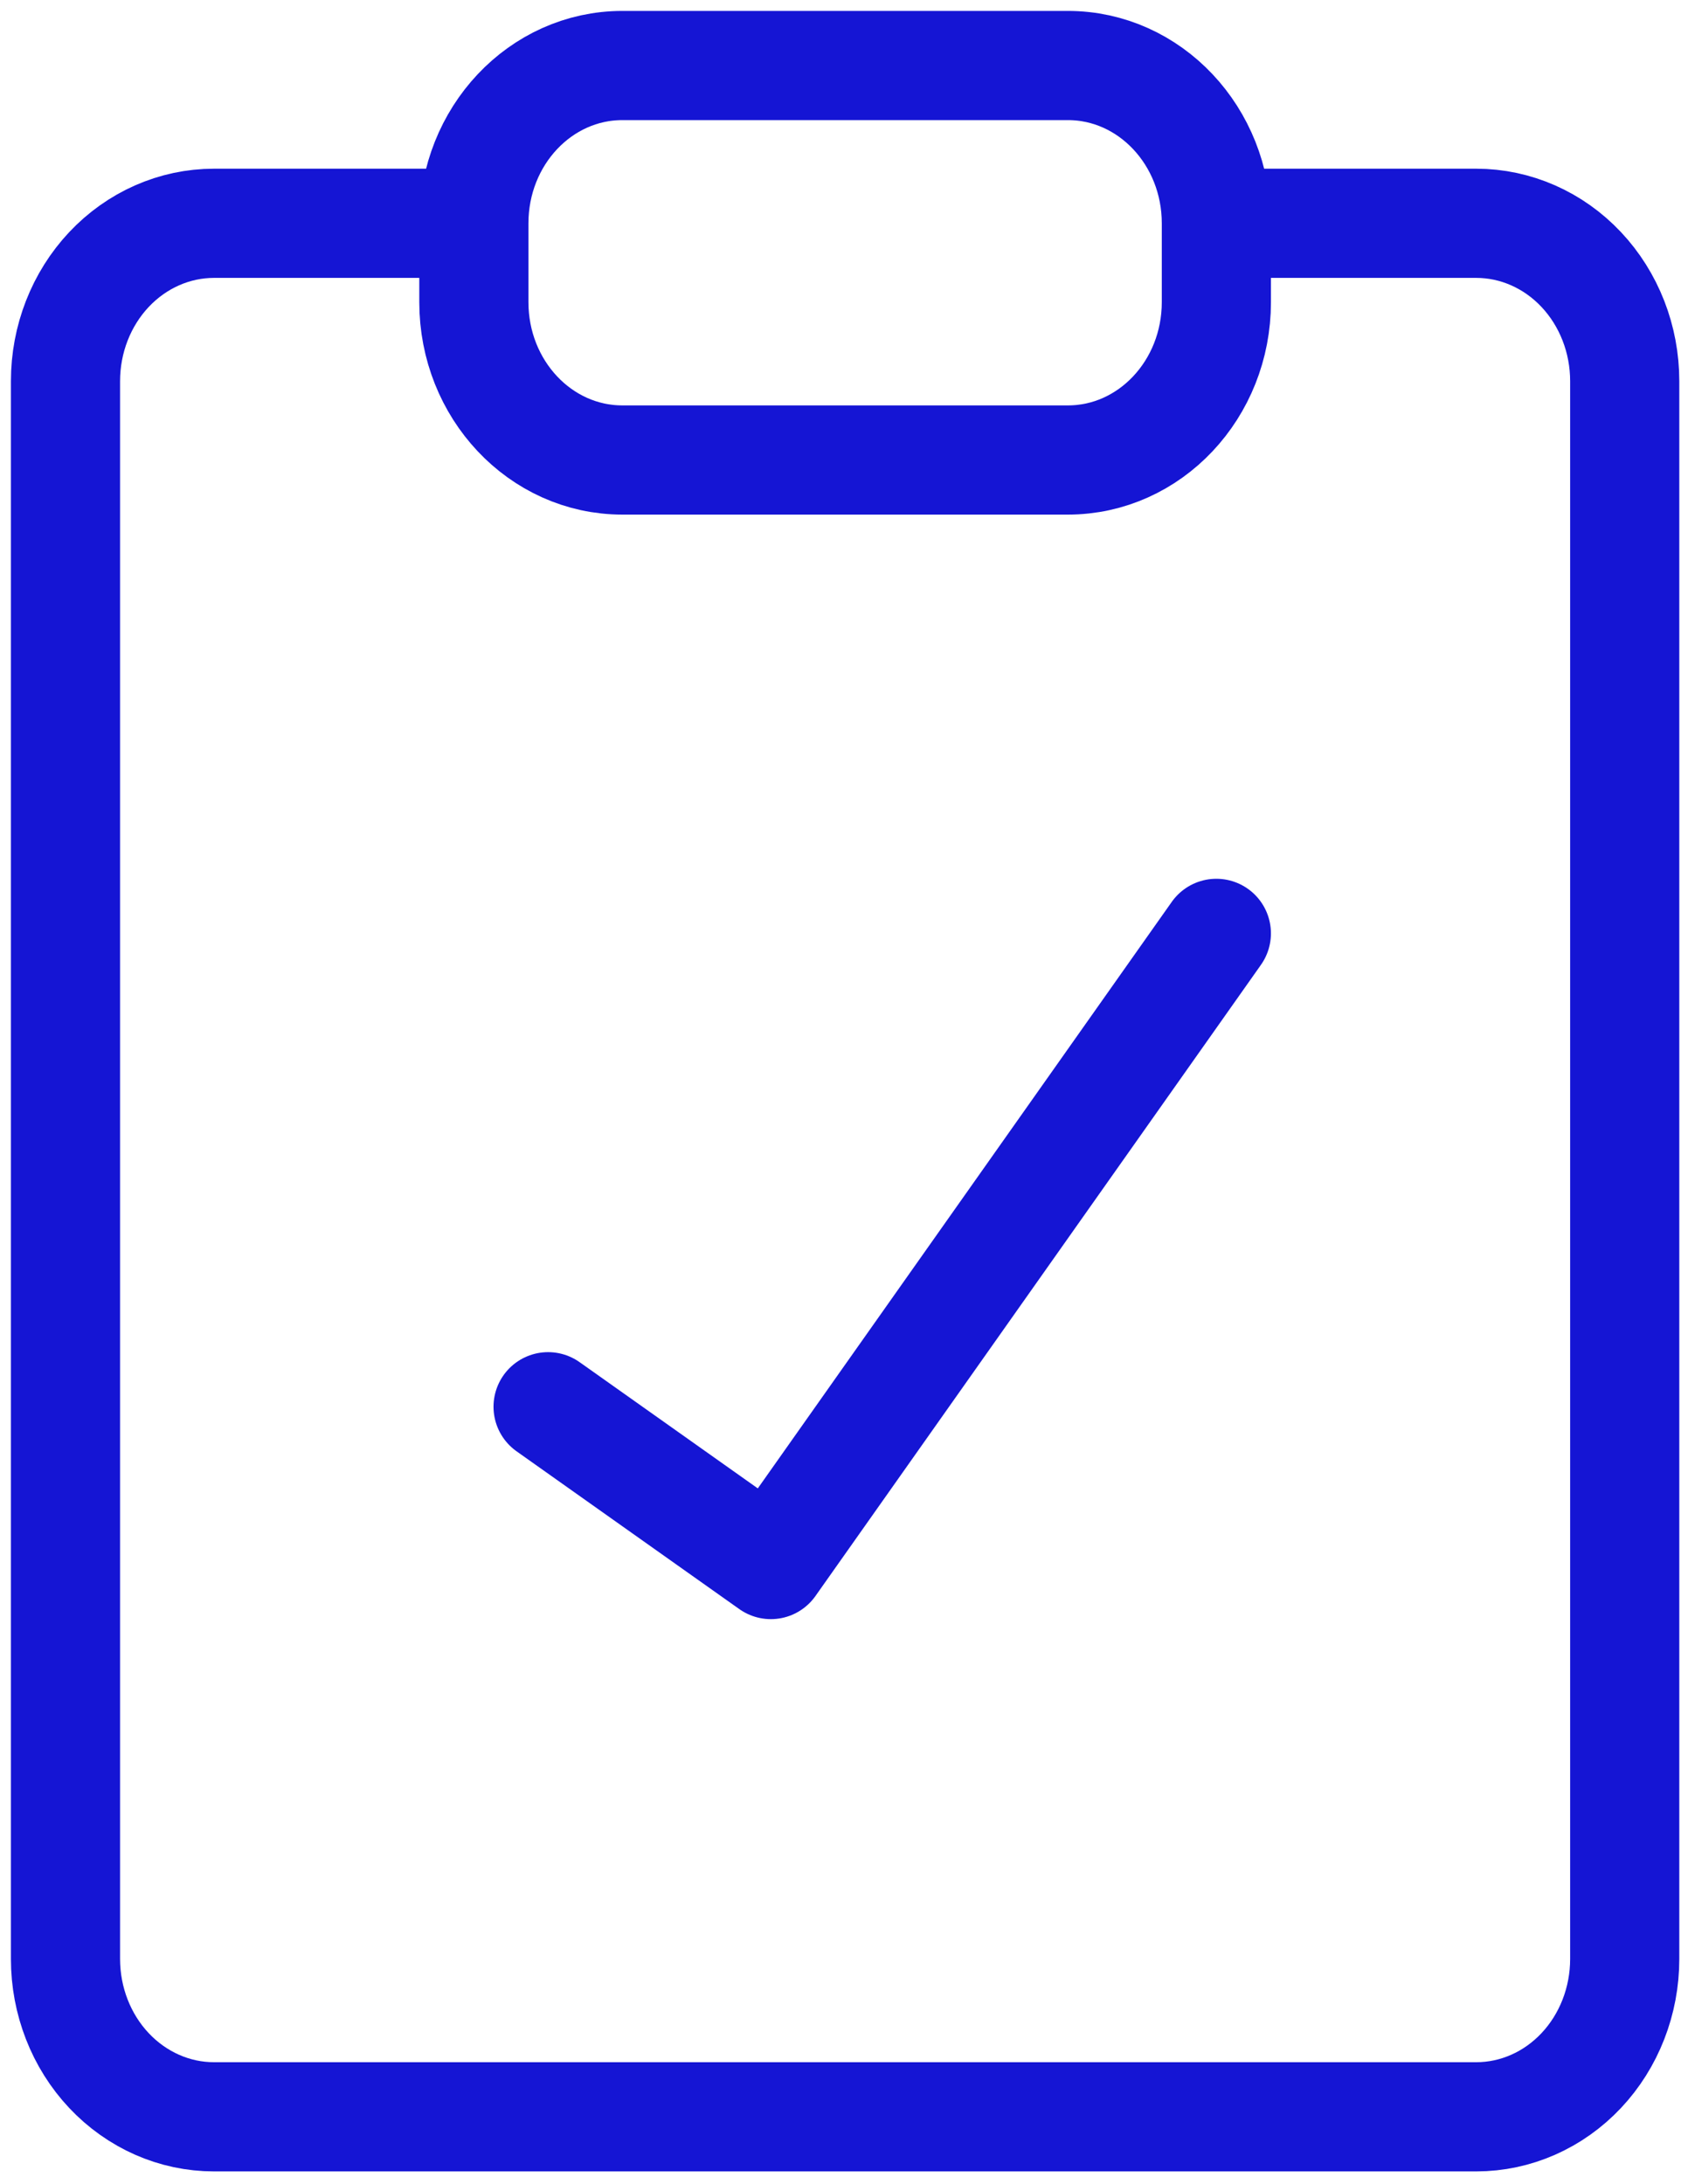
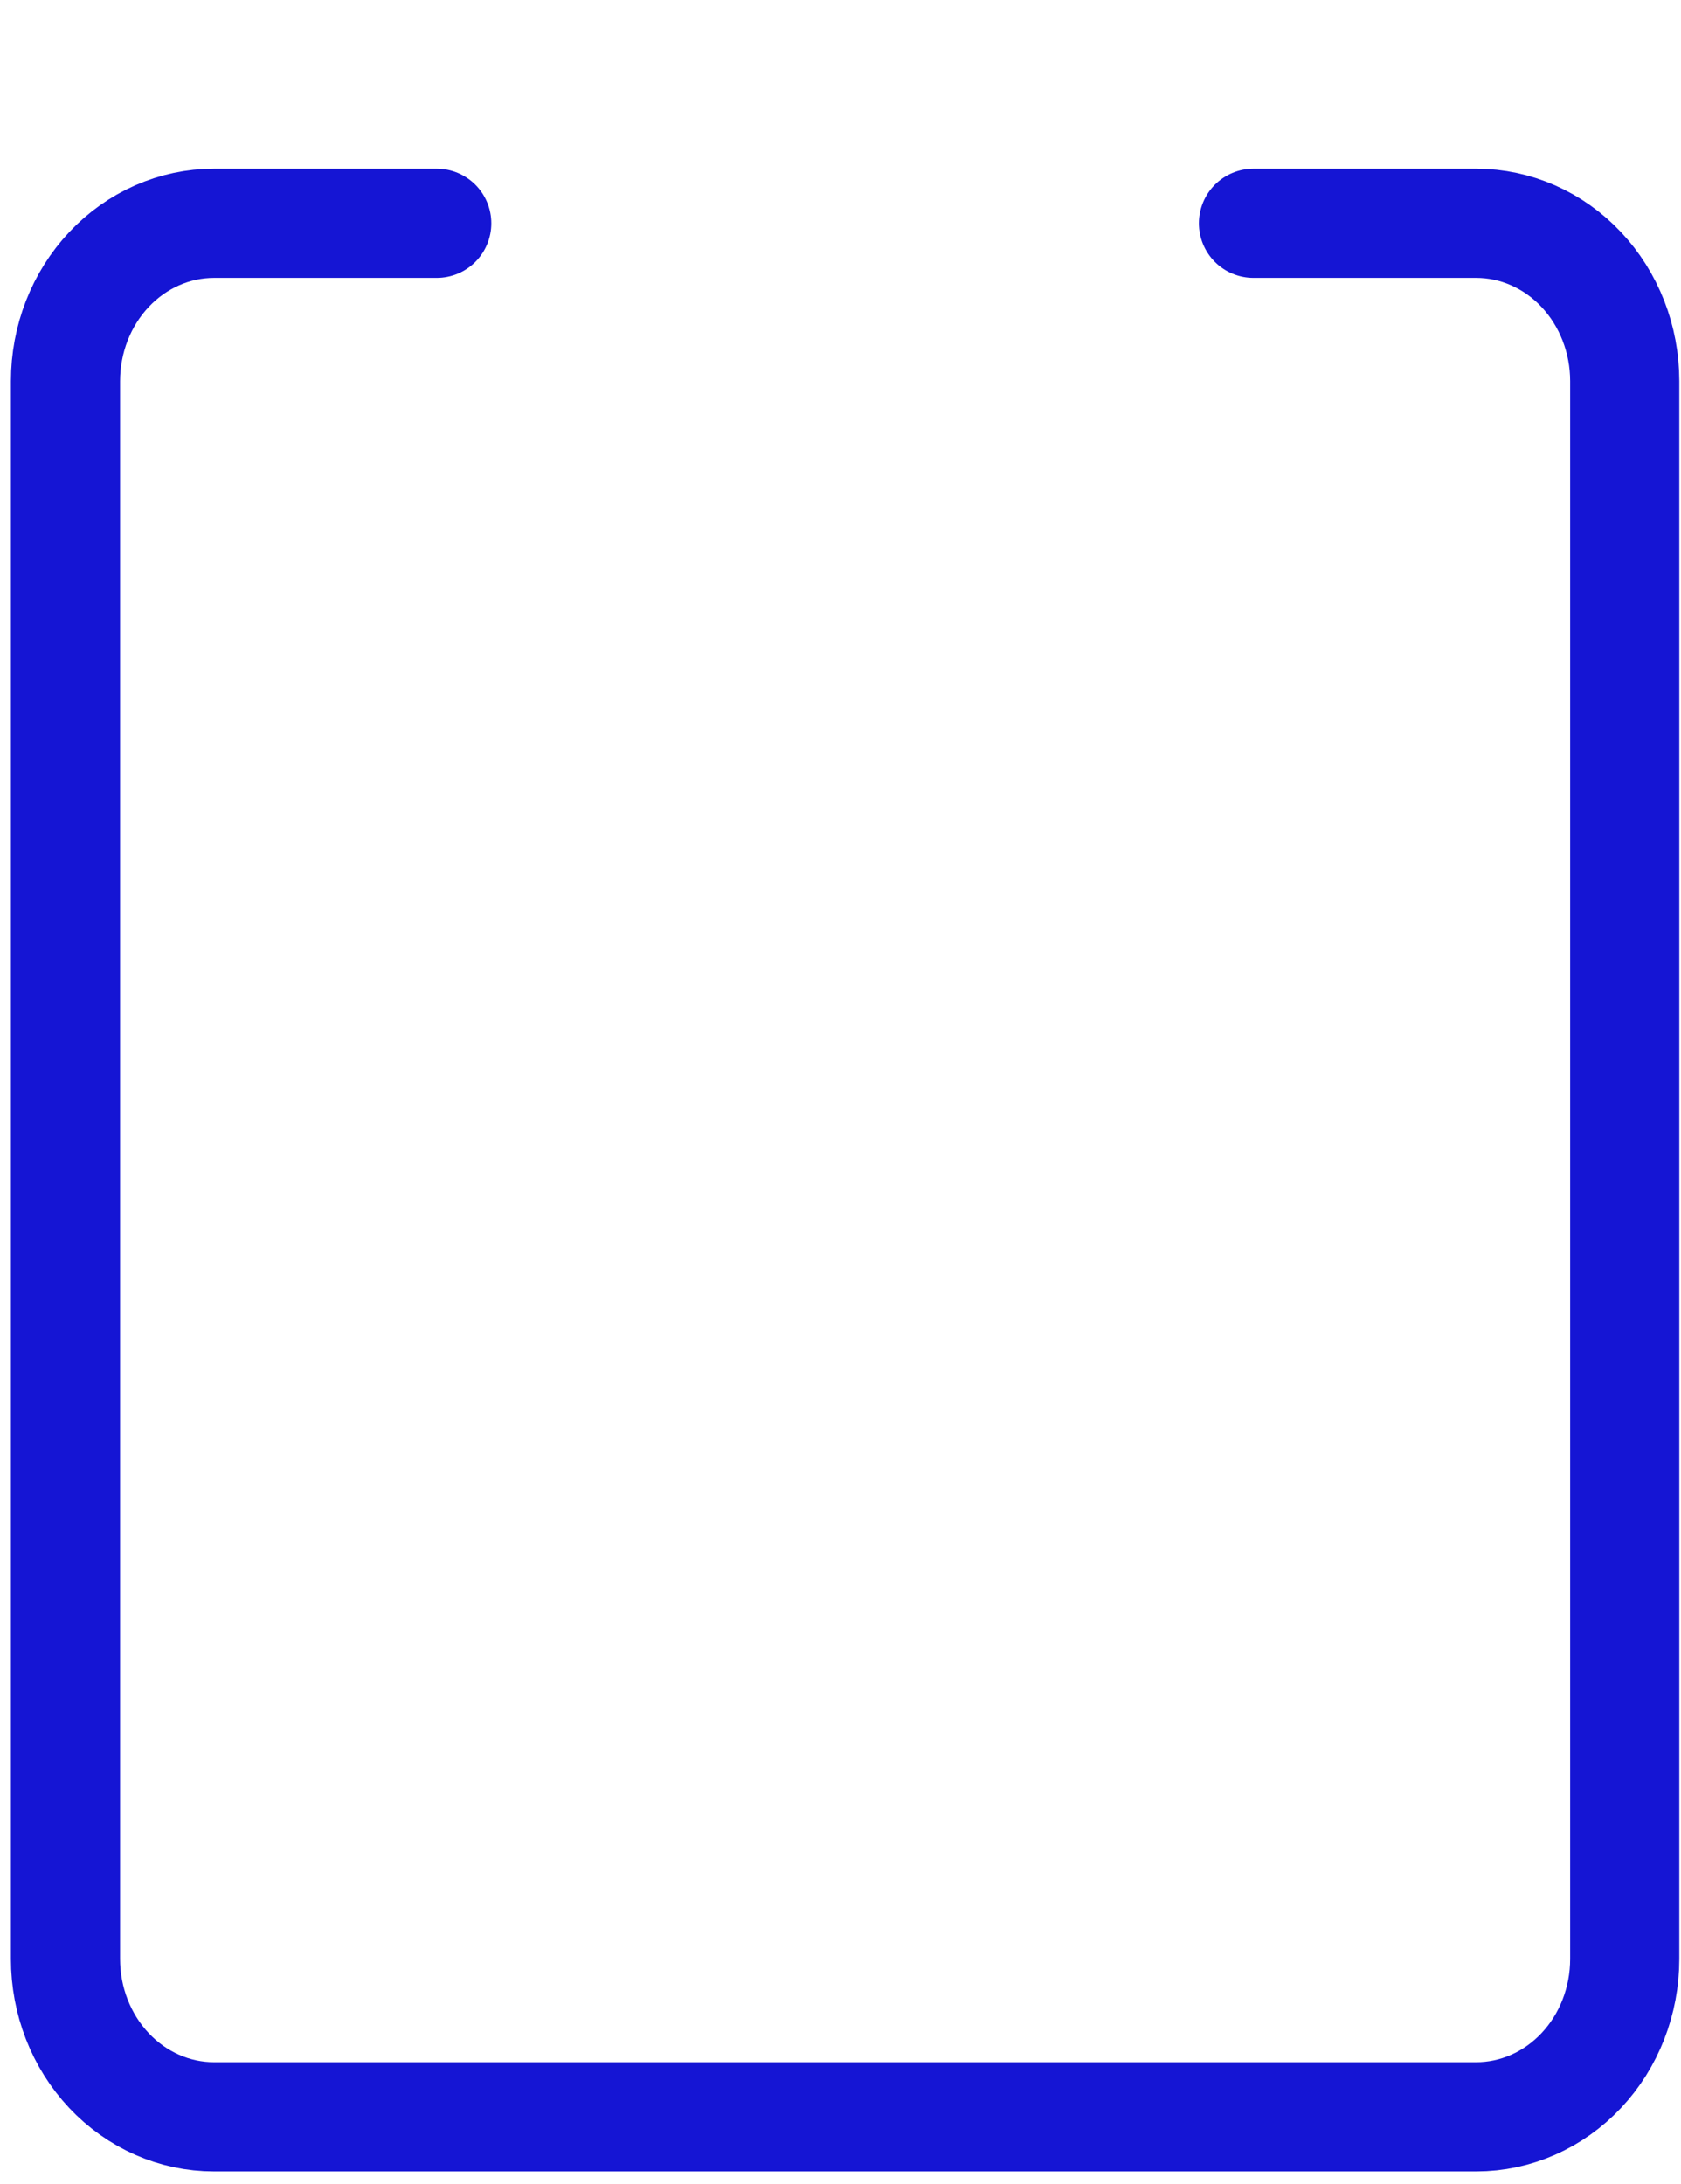
<svg xmlns="http://www.w3.org/2000/svg" width="77" height="100" viewBox="0 0 77 100" fill="none">
-   <path d="M48.915 3H28.508C24.752 3 21.706 6.235 21.706 10.225V13.838C21.706 17.829 24.752 21.064 28.508 21.064H48.915C52.671 21.064 55.717 17.829 55.717 13.838V10.225C55.717 6.235 52.671 3 48.915 3Z" stroke="#1515D4" stroke-width="5" stroke-linecap="round" stroke-linejoin="round" />
  <path d="M57.417 10.225H67.62C69.424 10.225 71.155 10.987 72.43 12.342C73.705 13.697 74.422 15.534 74.422 17.451V89.705C74.422 91.621 73.705 93.46 72.43 94.814C71.155 96.169 69.424 96.931 67.62 96.931H9.802C7.998 96.931 6.268 96.169 4.992 94.814C3.717 93.46 3 91.621 3 89.705V17.451C3 15.534 3.717 13.697 4.992 12.342C6.268 10.987 7.998 10.225 9.802 10.225H20.005" stroke="#1515D4" stroke-width="5" stroke-linecap="round" stroke-linejoin="round" />
-   <path d="M25.106 64.416L35.31 71.642L55.716 42.74" stroke="#1515D4" stroke-width="5" stroke-linecap="round" stroke-linejoin="round" />
</svg>